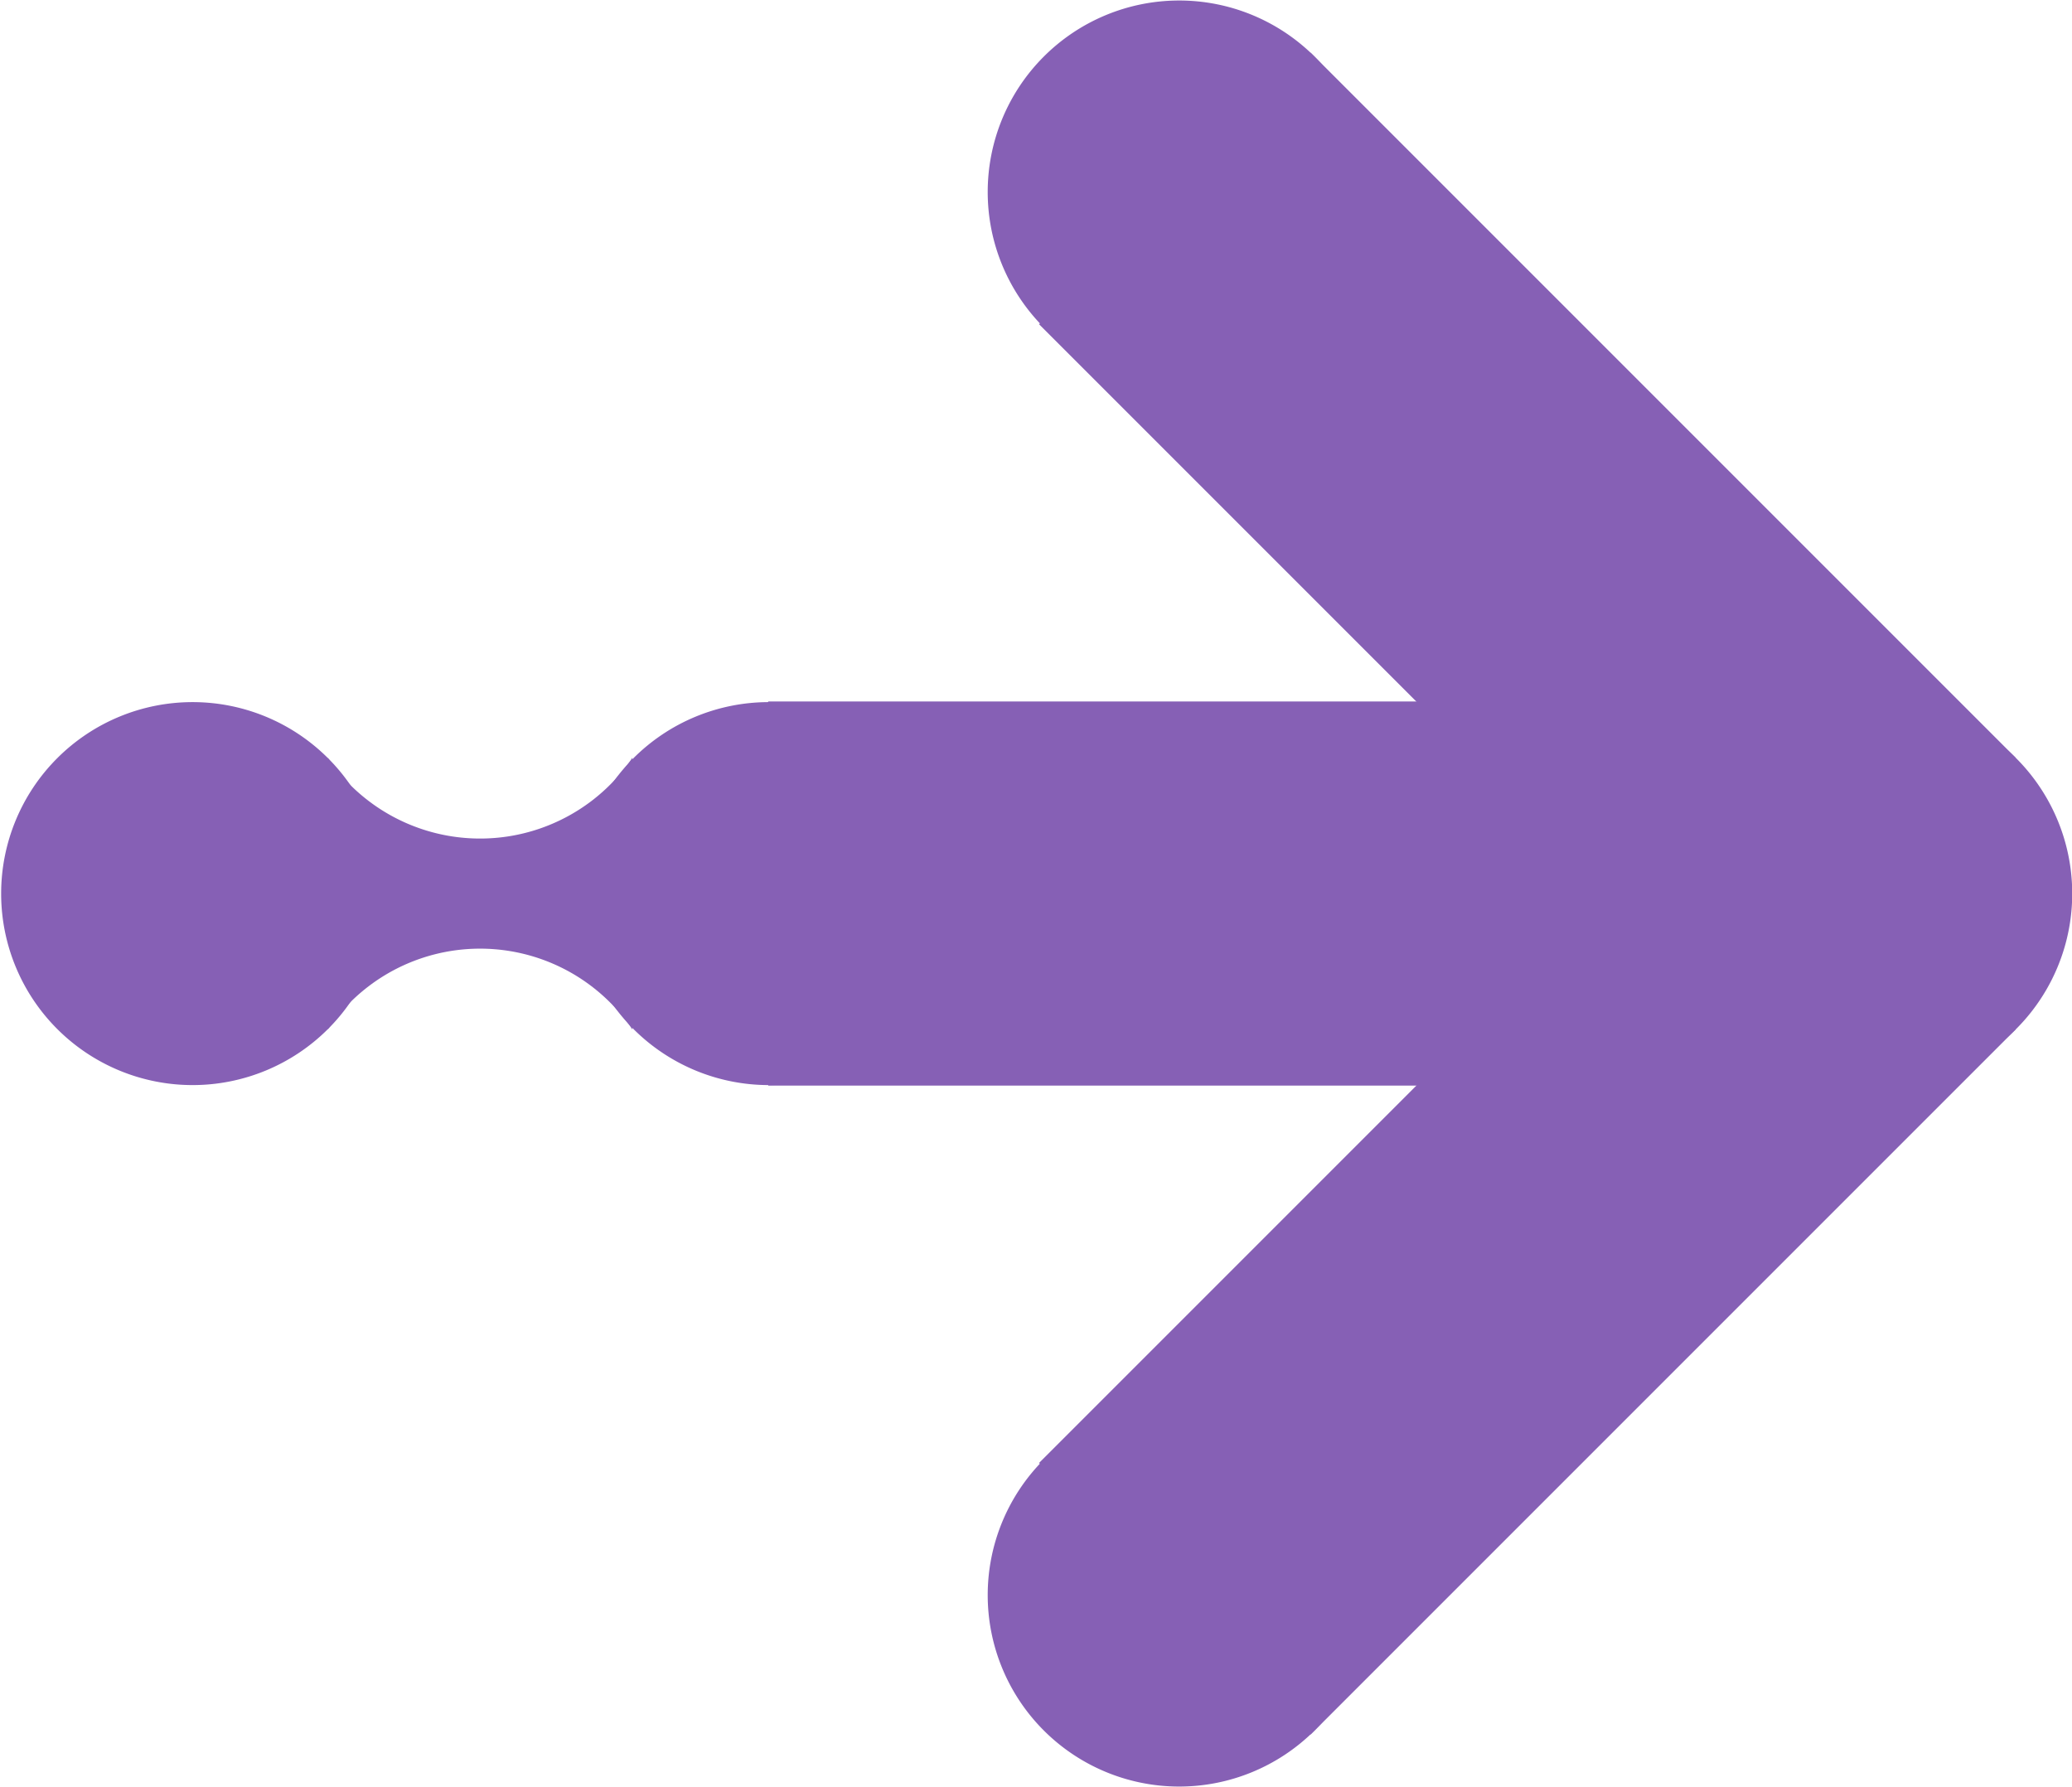
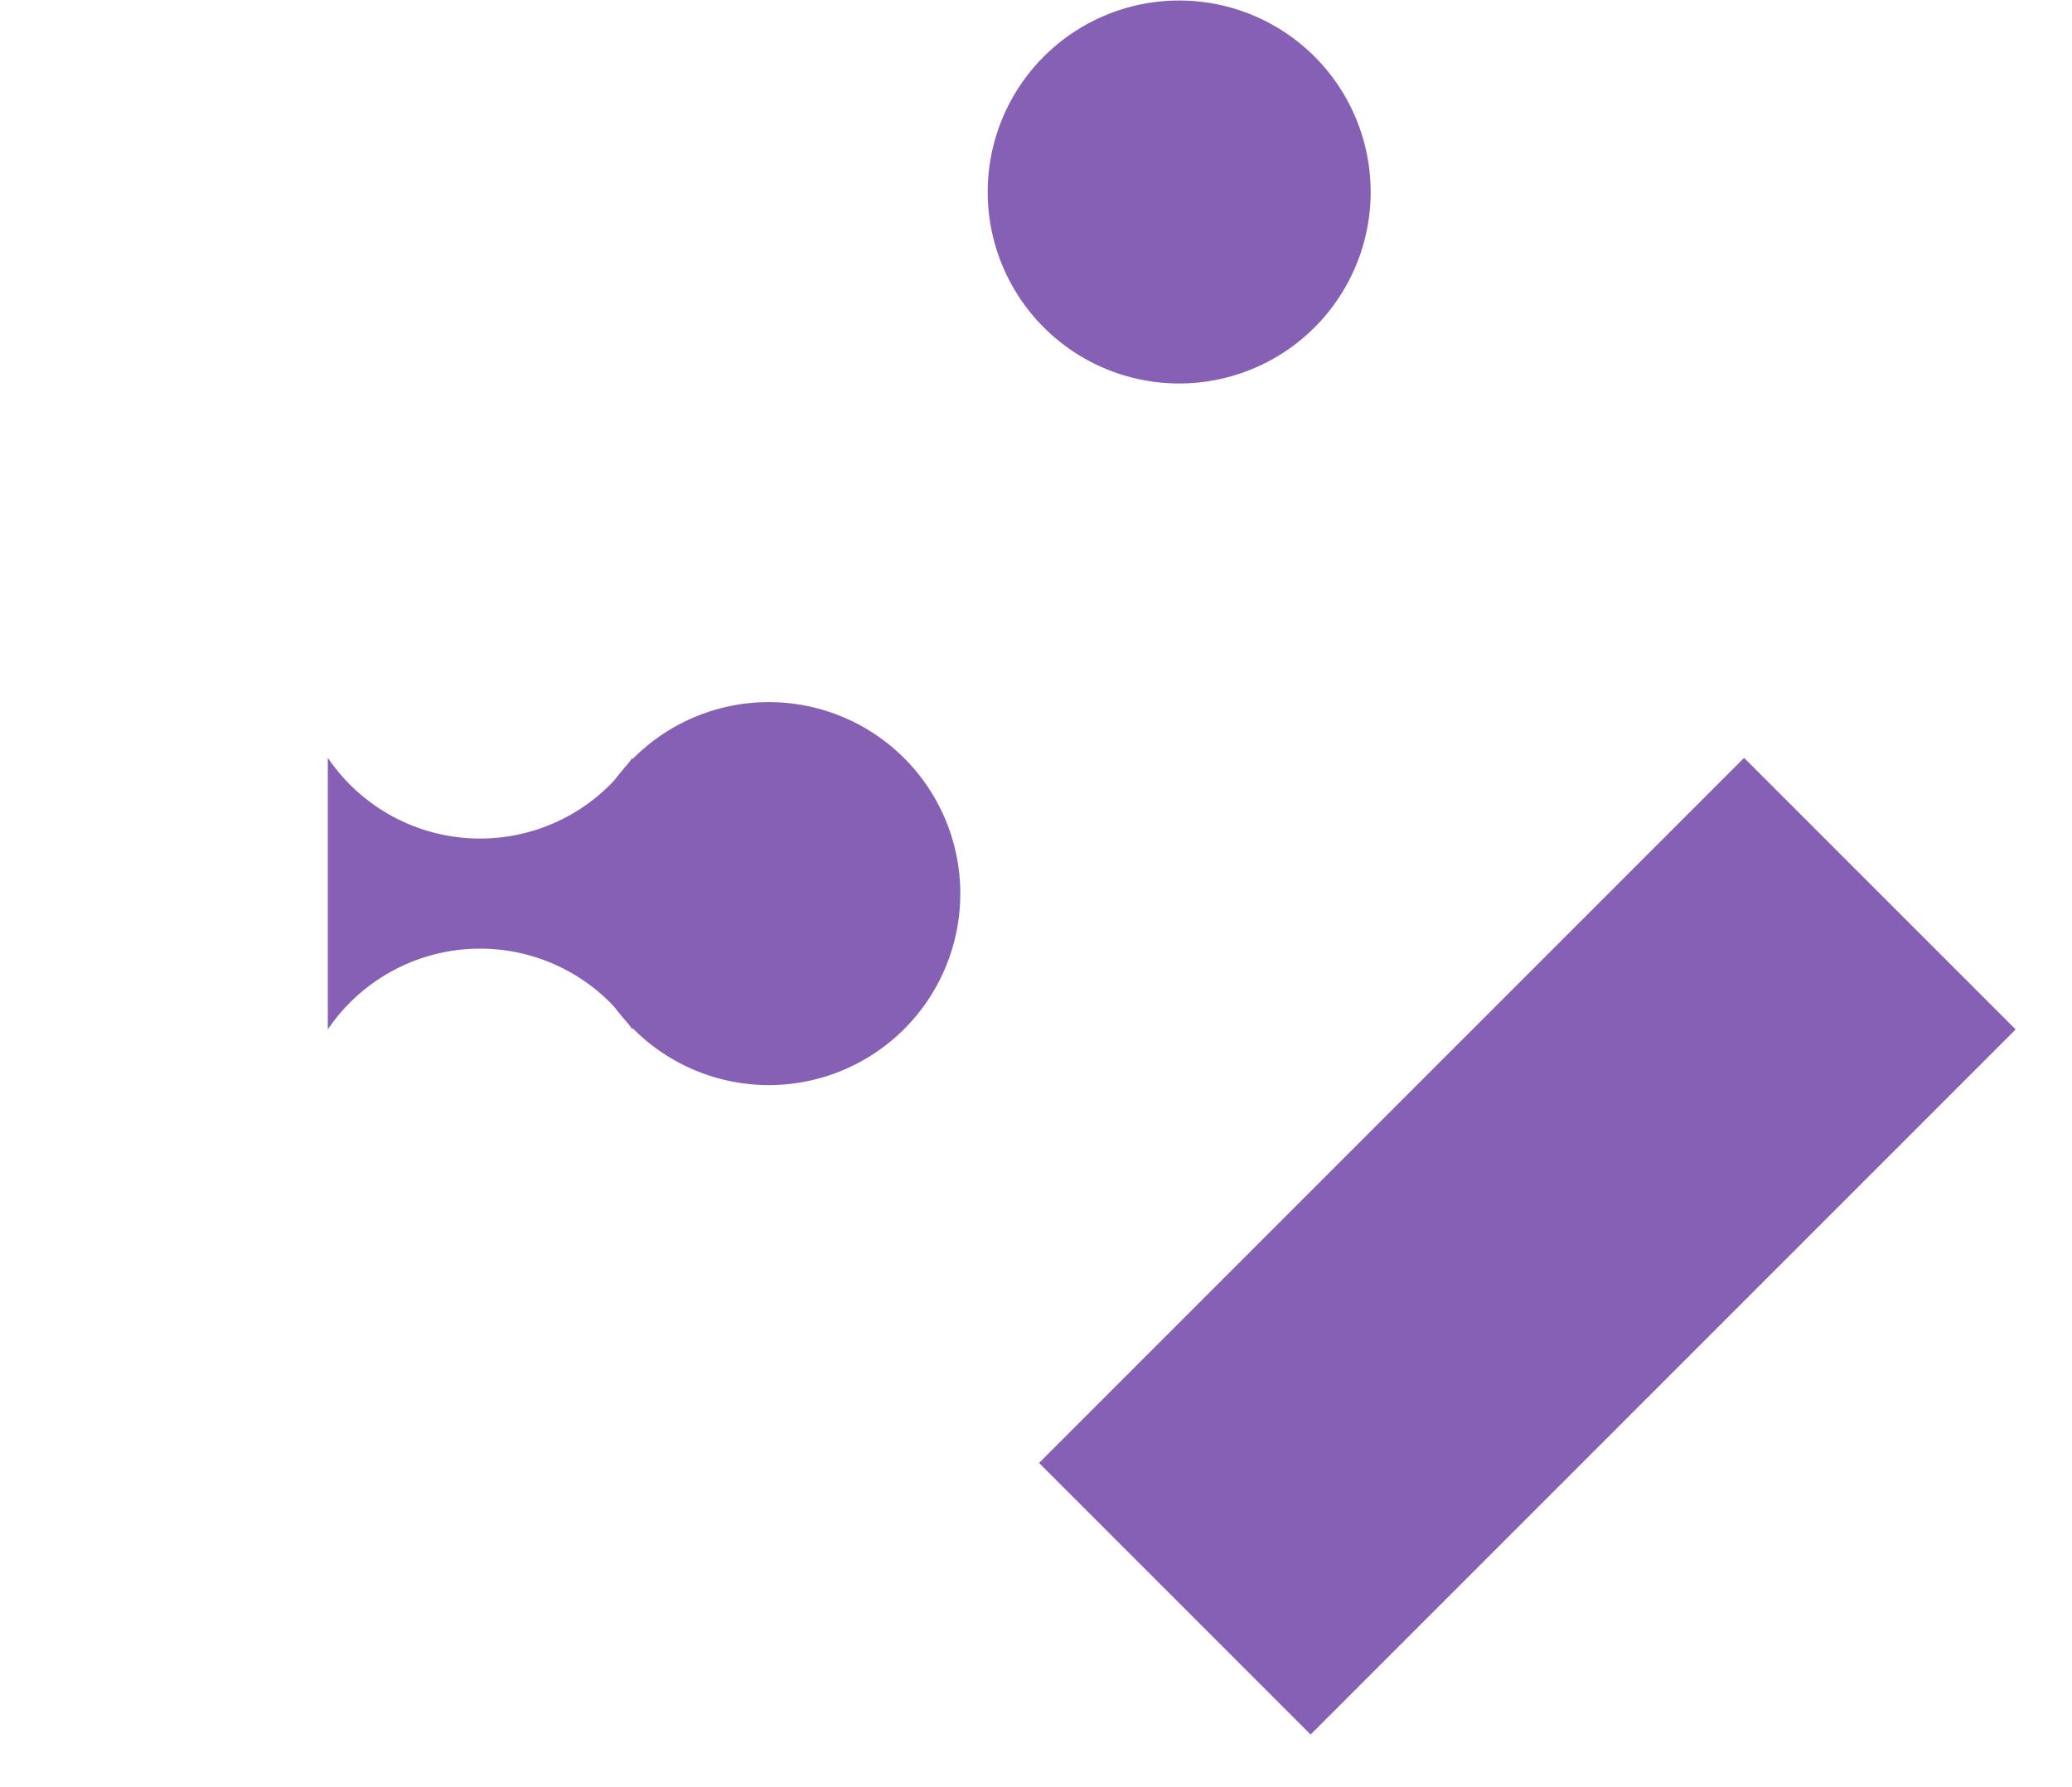
<svg xmlns="http://www.w3.org/2000/svg" height="14" viewBox="0 0 16.232 14" width="16.232">
  <clipPath id="a">
    <path d="m0 0h16.232v14h-16.232z" />
  </clipPath>
  <g clip-path="url(#a)" fill="#8660b5">
-     <path d="m3.009 229.259a1.5 1.5 0 1 1 -1.5-1.5 1.5 1.5 0 0 1 1.5 1.5" transform="translate(0 -222.259)" />
    <path d="m106.443 246.017a1.441 1.441 0 0 0 2.386 0v2.128a1.441 1.441 0 0 0 -2.386 0z" transform="translate(-103.875 -240.081)" />
    <path d="m190.068 229.259a1.5 1.5 0 1 1 -1.5-1.5 1.5 1.5 0 0 1 1.5 1.5" transform="translate(-182.545 -222.259)" />
-     <path d="m550.563 230.322a1.5 1.5 0 1 1 0-2.128 1.5 1.5 0 0 1 0 2.128" transform="translate(-534.772 -222.258)" />
    <path d="m322.81 2.568a1.5 1.5 0 1 1 0-2.128 1.5 1.5 0 0 1 0 2.128" transform="translate(-312.515)" />
-     <path d="m0 0h8.709v3.009h-8.709z" transform="translate(6.018 5.495)" />
-     <path d="m0 0h3.009v7.812h-3.009z" transform="matrix(.707 -.707 .707 .707 8.14 2.54)" />
-     <path d="m322.81 455.948a1.5 1.5 0 1 0 0 2.128 1.5 1.5 0 0 0 0-2.128" transform="translate(-312.515 -444.517)" />
    <path d="m0 0h7.812v3.009h-7.812z" transform="matrix(.707 -.707 .707 .707 8.14 11.46)" />
  </g>
</svg>